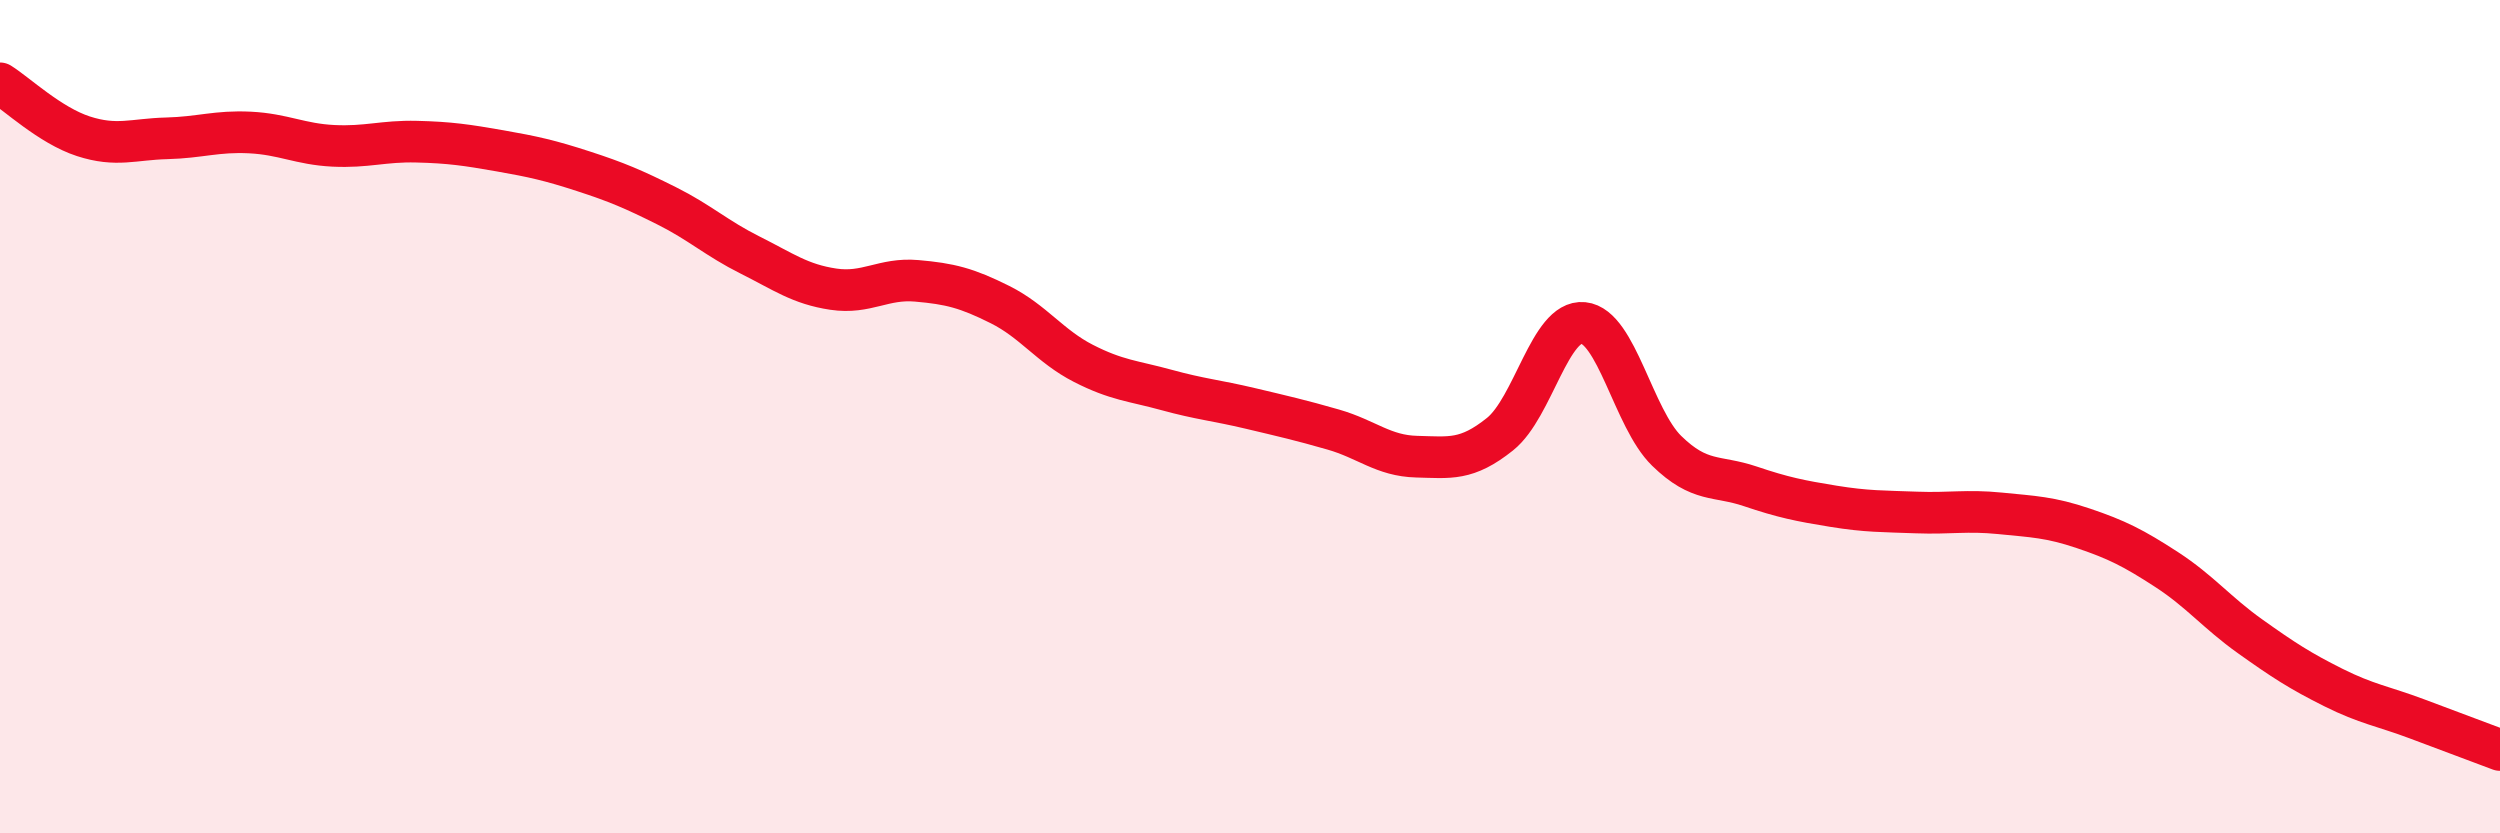
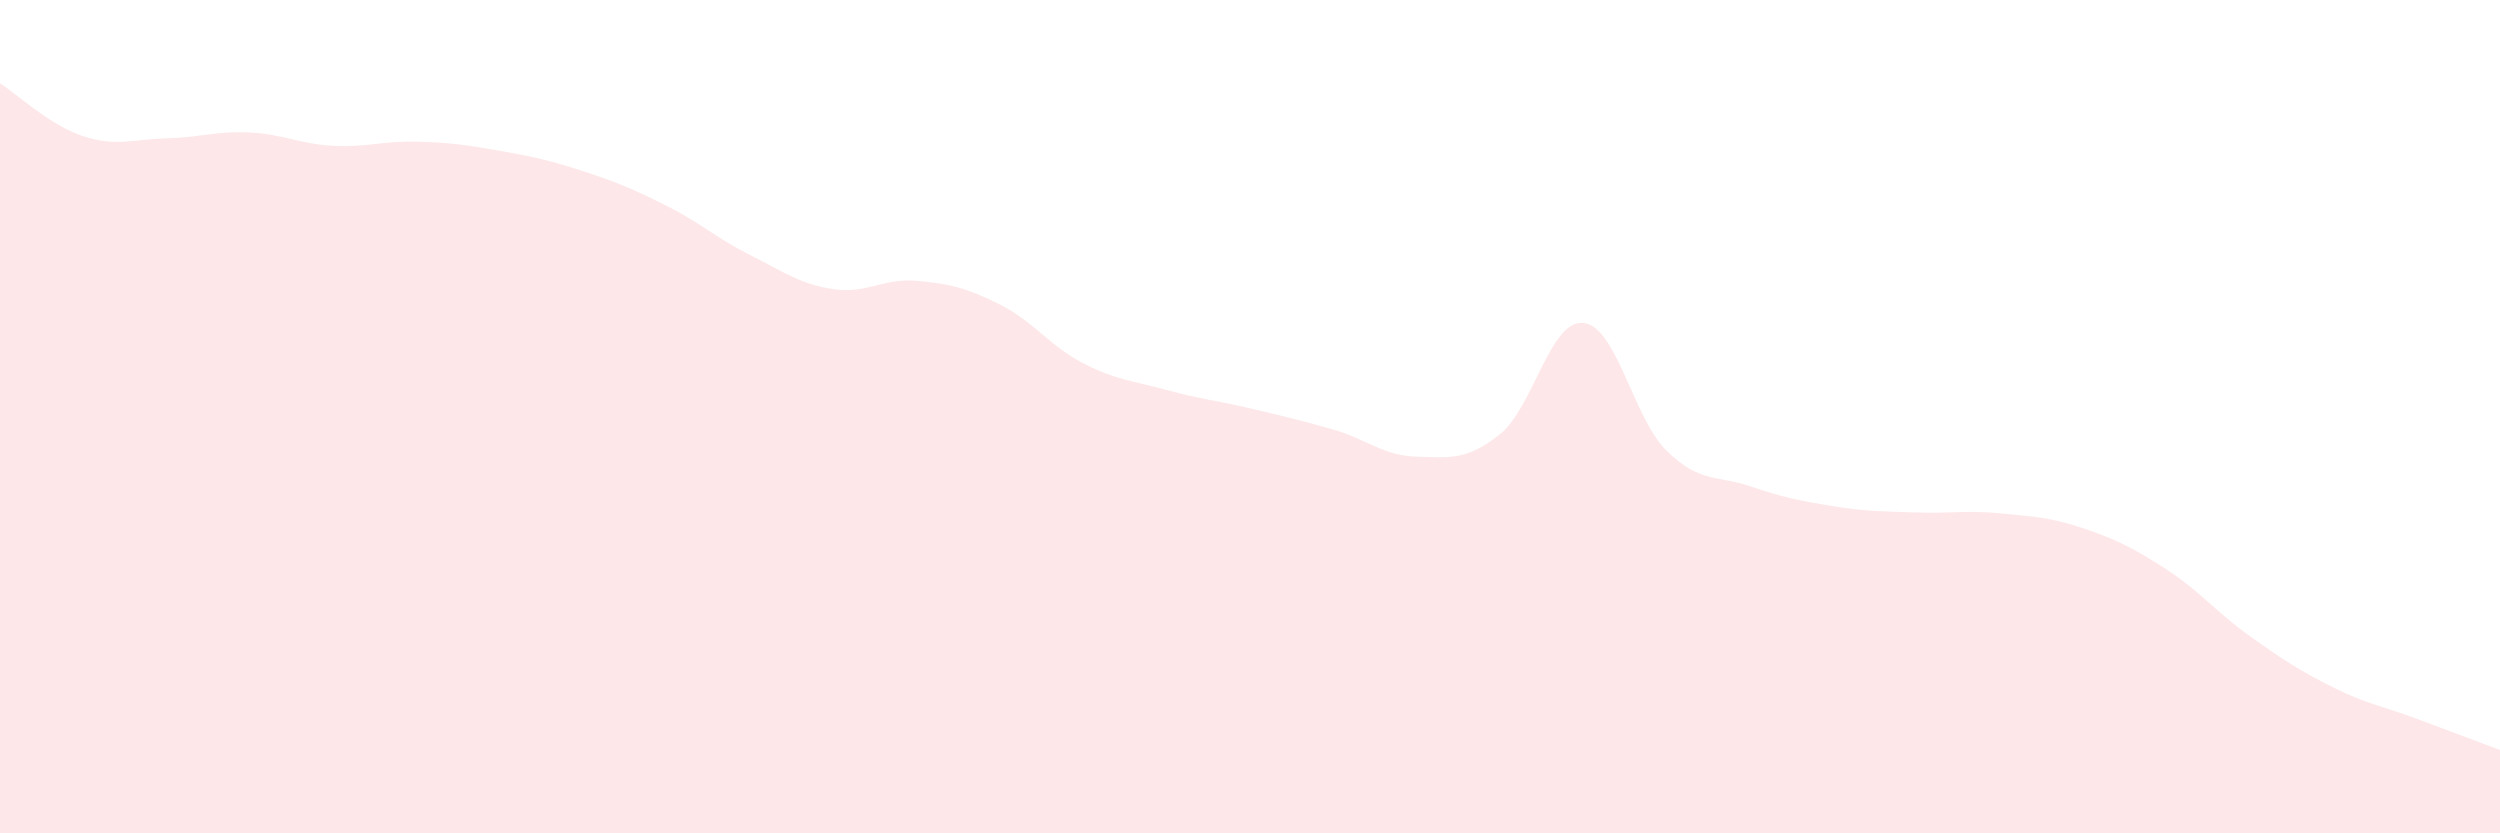
<svg xmlns="http://www.w3.org/2000/svg" width="60" height="20" viewBox="0 0 60 20">
  <path d="M 0,2 C 0.4,2.25 1.2,3.01 2,3.27 C 2.8,3.53 3.2,3.34 4,3.32 C 4.8,3.3 5.2,3.14 6,3.18 C 6.8,3.22 7.2,3.46 8,3.5 C 8.8,3.54 9.2,3.38 10,3.4 C 10.8,3.42 11.2,3.48 12,3.62 C 12.8,3.76 13.2,3.85 14,4.11 C 14.8,4.37 15.2,4.54 16,4.94 C 16.8,5.34 17.2,5.72 18,6.12 C 18.8,6.52 19.2,6.82 20,6.94 C 20.8,7.06 21.2,6.67 22,6.74 C 22.8,6.81 23.2,6.91 24,7.31 C 24.8,7.71 25.2,8.31 26,8.72 C 26.8,9.13 27.2,9.14 28,9.36 C 28.8,9.58 29.2,9.61 30,9.8 C 30.8,9.99 31.2,10.08 32,10.31 C 32.8,10.54 33.2,10.94 34,10.96 C 34.8,10.98 35.2,11.06 36,10.42 C 36.8,9.78 37.2,7.67 38,7.75 C 38.8,7.83 39.2,10.04 40,10.82 C 40.8,11.6 41.2,11.4 42,11.67 C 42.8,11.94 43.2,12.02 44,12.15 C 44.8,12.28 45.2,12.27 46,12.3 C 46.8,12.33 47.2,12.24 48,12.32 C 48.8,12.4 49.2,12.41 50,12.68 C 50.8,12.95 51.2,13.15 52,13.67 C 52.8,14.19 53.2,14.7 54,15.27 C 54.8,15.84 55.2,16.1 56,16.5 C 56.8,16.9 57.2,16.95 58,17.25 C 58.8,17.55 59.6,17.85 60,18L60 20L0 20Z" fill="#EB0A25" opacity="0.1" stroke-linecap="round" stroke-linejoin="round" />
-   <path d="M 0,2 C 0.4,2.25 1.2,3.01 2,3.27 C 2.8,3.53 3.2,3.34 4,3.32 C 4.8,3.3 5.2,3.14 6,3.18 C 6.8,3.22 7.2,3.46 8,3.5 C 8.8,3.54 9.2,3.38 10,3.4 C 10.8,3.42 11.2,3.48 12,3.62 C 12.8,3.76 13.2,3.85 14,4.11 C 14.8,4.37 15.2,4.54 16,4.94 C 16.8,5.34 17.2,5.72 18,6.12 C 18.8,6.52 19.2,6.82 20,6.94 C 20.8,7.06 21.2,6.67 22,6.74 C 22.8,6.81 23.2,6.91 24,7.31 C 24.8,7.71 25.2,8.31 26,8.72 C 26.8,9.13 27.2,9.14 28,9.36 C 28.8,9.58 29.2,9.61 30,9.8 C 30.8,9.99 31.2,10.08 32,10.31 C 32.8,10.54 33.2,10.94 34,10.96 C 34.8,10.98 35.2,11.06 36,10.42 C 36.8,9.78 37.2,7.67 38,7.75 C 38.8,7.83 39.2,10.04 40,10.82 C 40.8,11.6 41.2,11.4 42,11.67 C 42.8,11.94 43.2,12.02 44,12.15 C 44.8,12.28 45.2,12.27 46,12.3 C 46.8,12.33 47.2,12.24 48,12.32 C 48.8,12.4 49.2,12.41 50,12.68 C 50.8,12.95 51.2,13.15 52,13.67 C 52.8,14.19 53.2,14.7 54,15.27 C 54.8,15.84 55.2,16.1 56,16.5 C 56.8,16.9 57.2,16.95 58,17.25 C 58.8,17.55 59.6,17.85 60,18" stroke="#EB0A25" stroke-width="1" fill="none" stroke-linecap="round" stroke-linejoin="round" />
</svg>